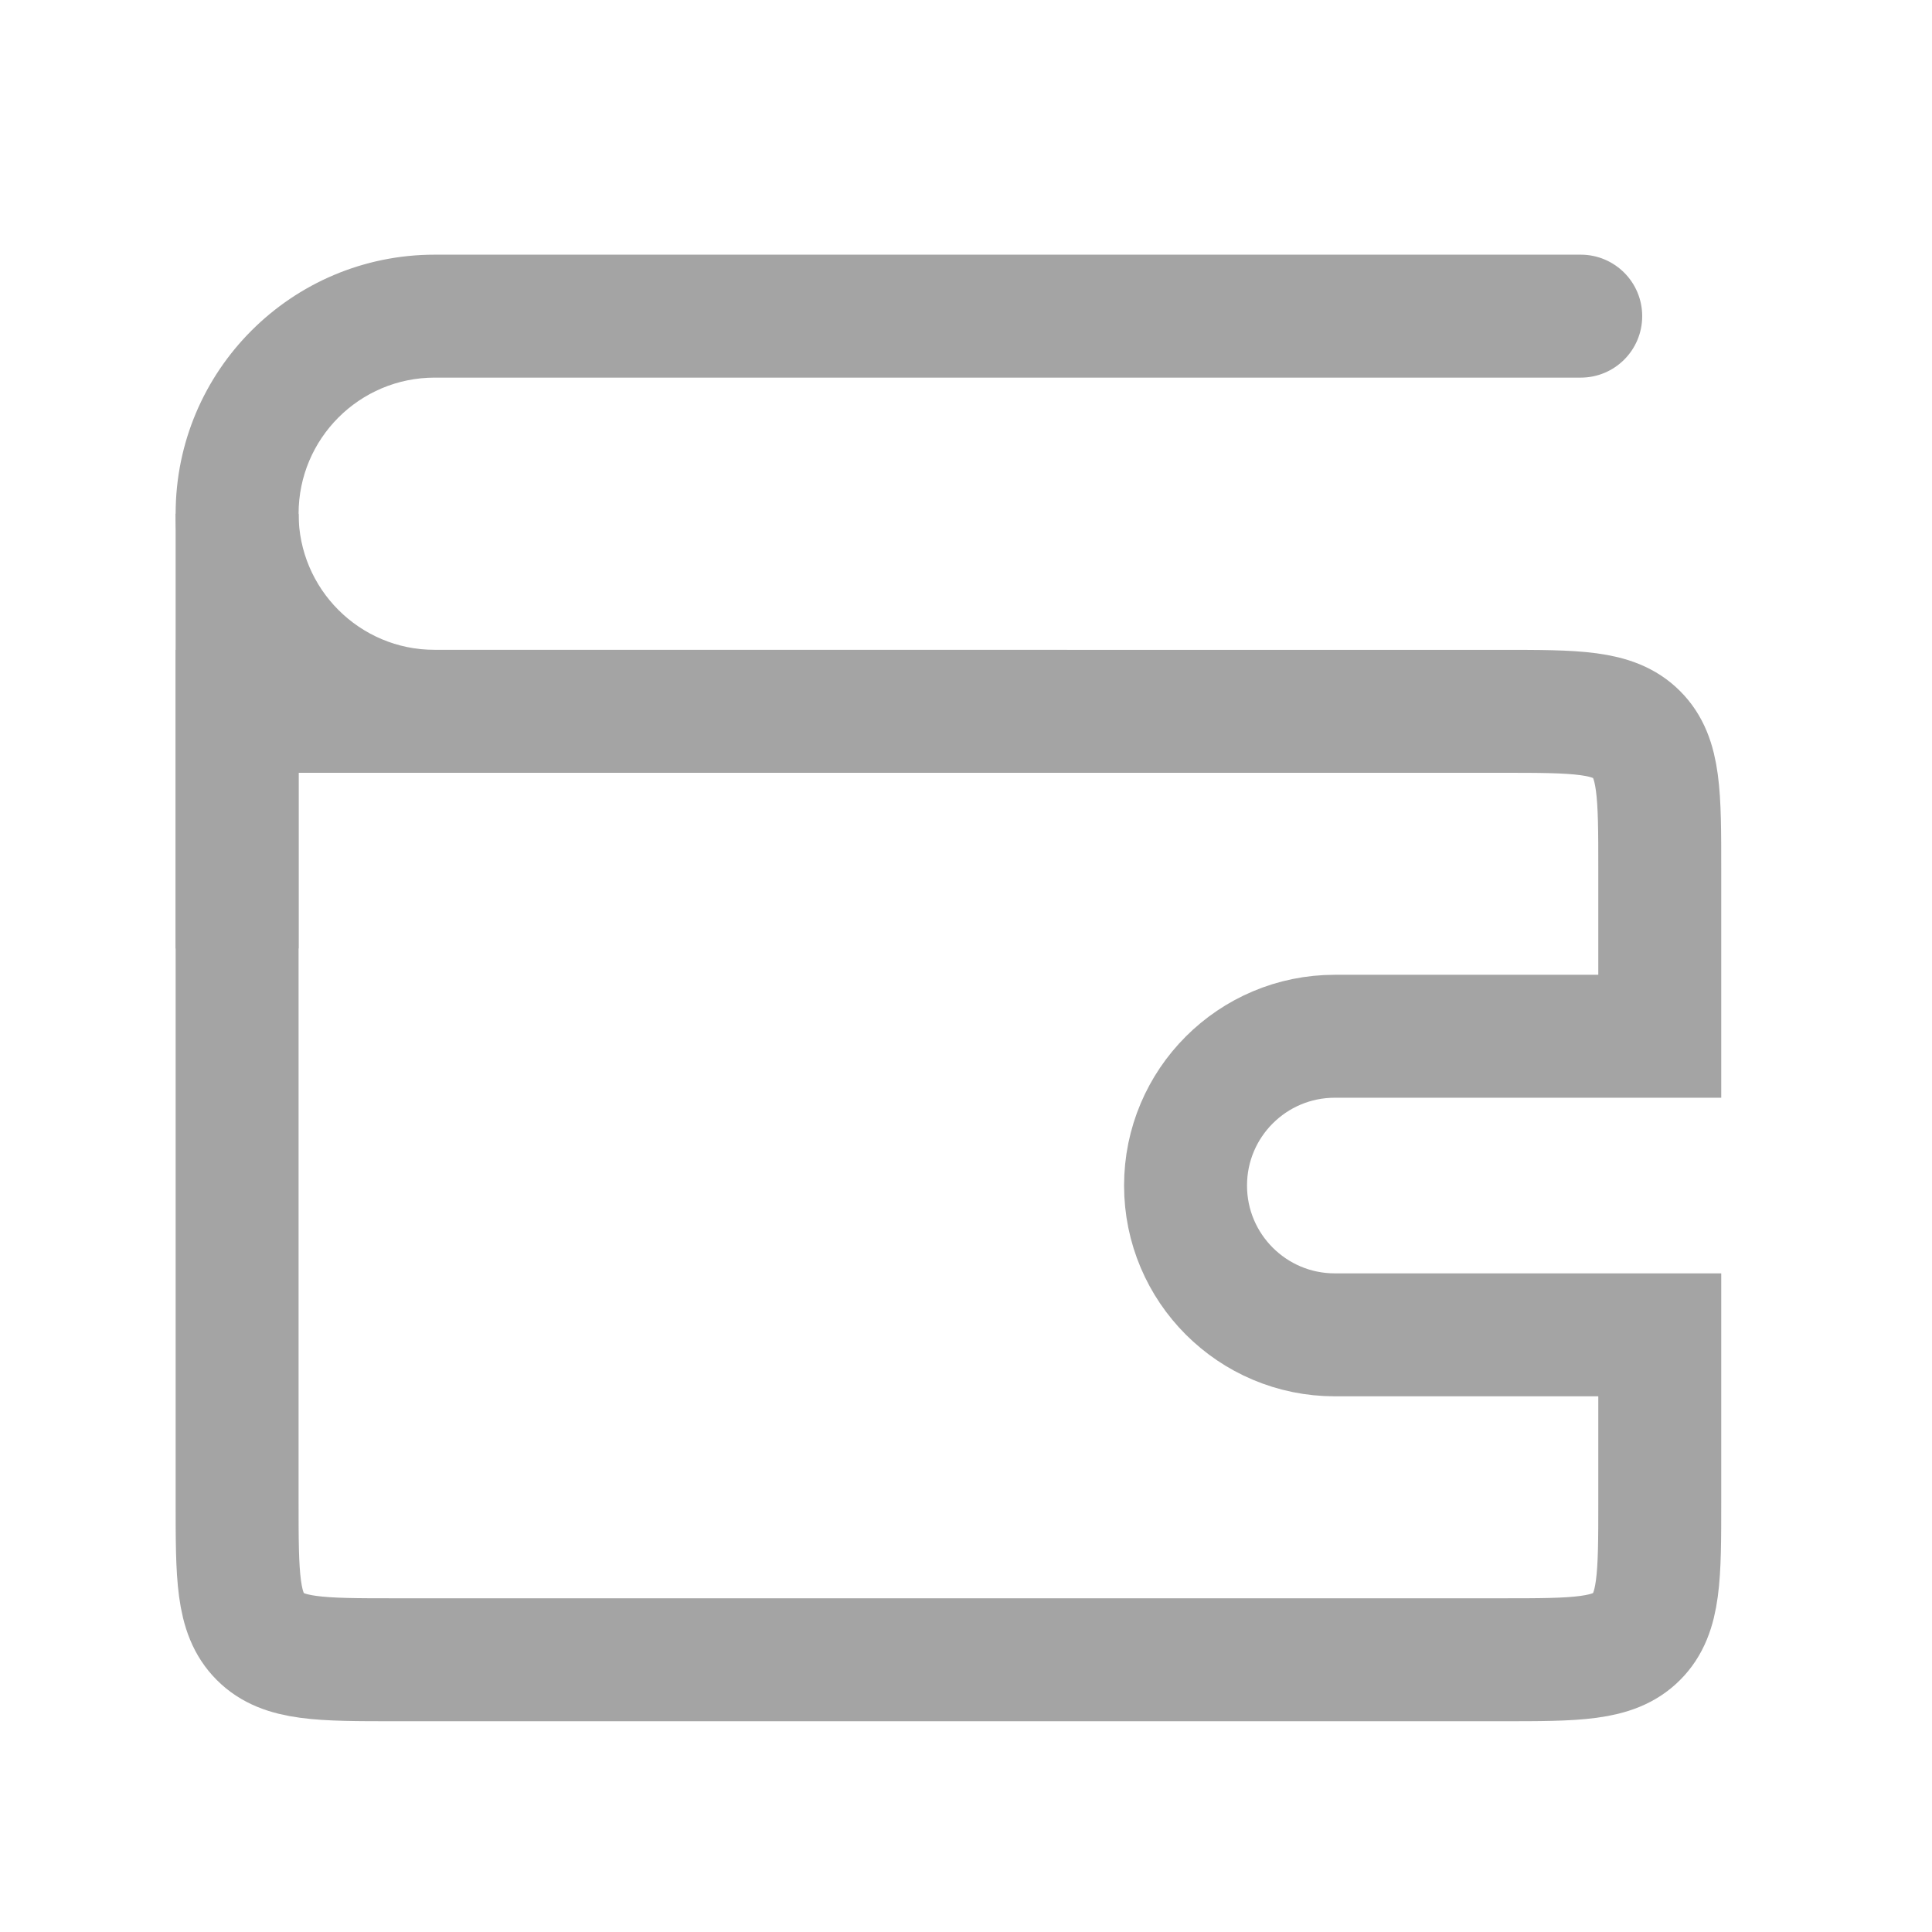
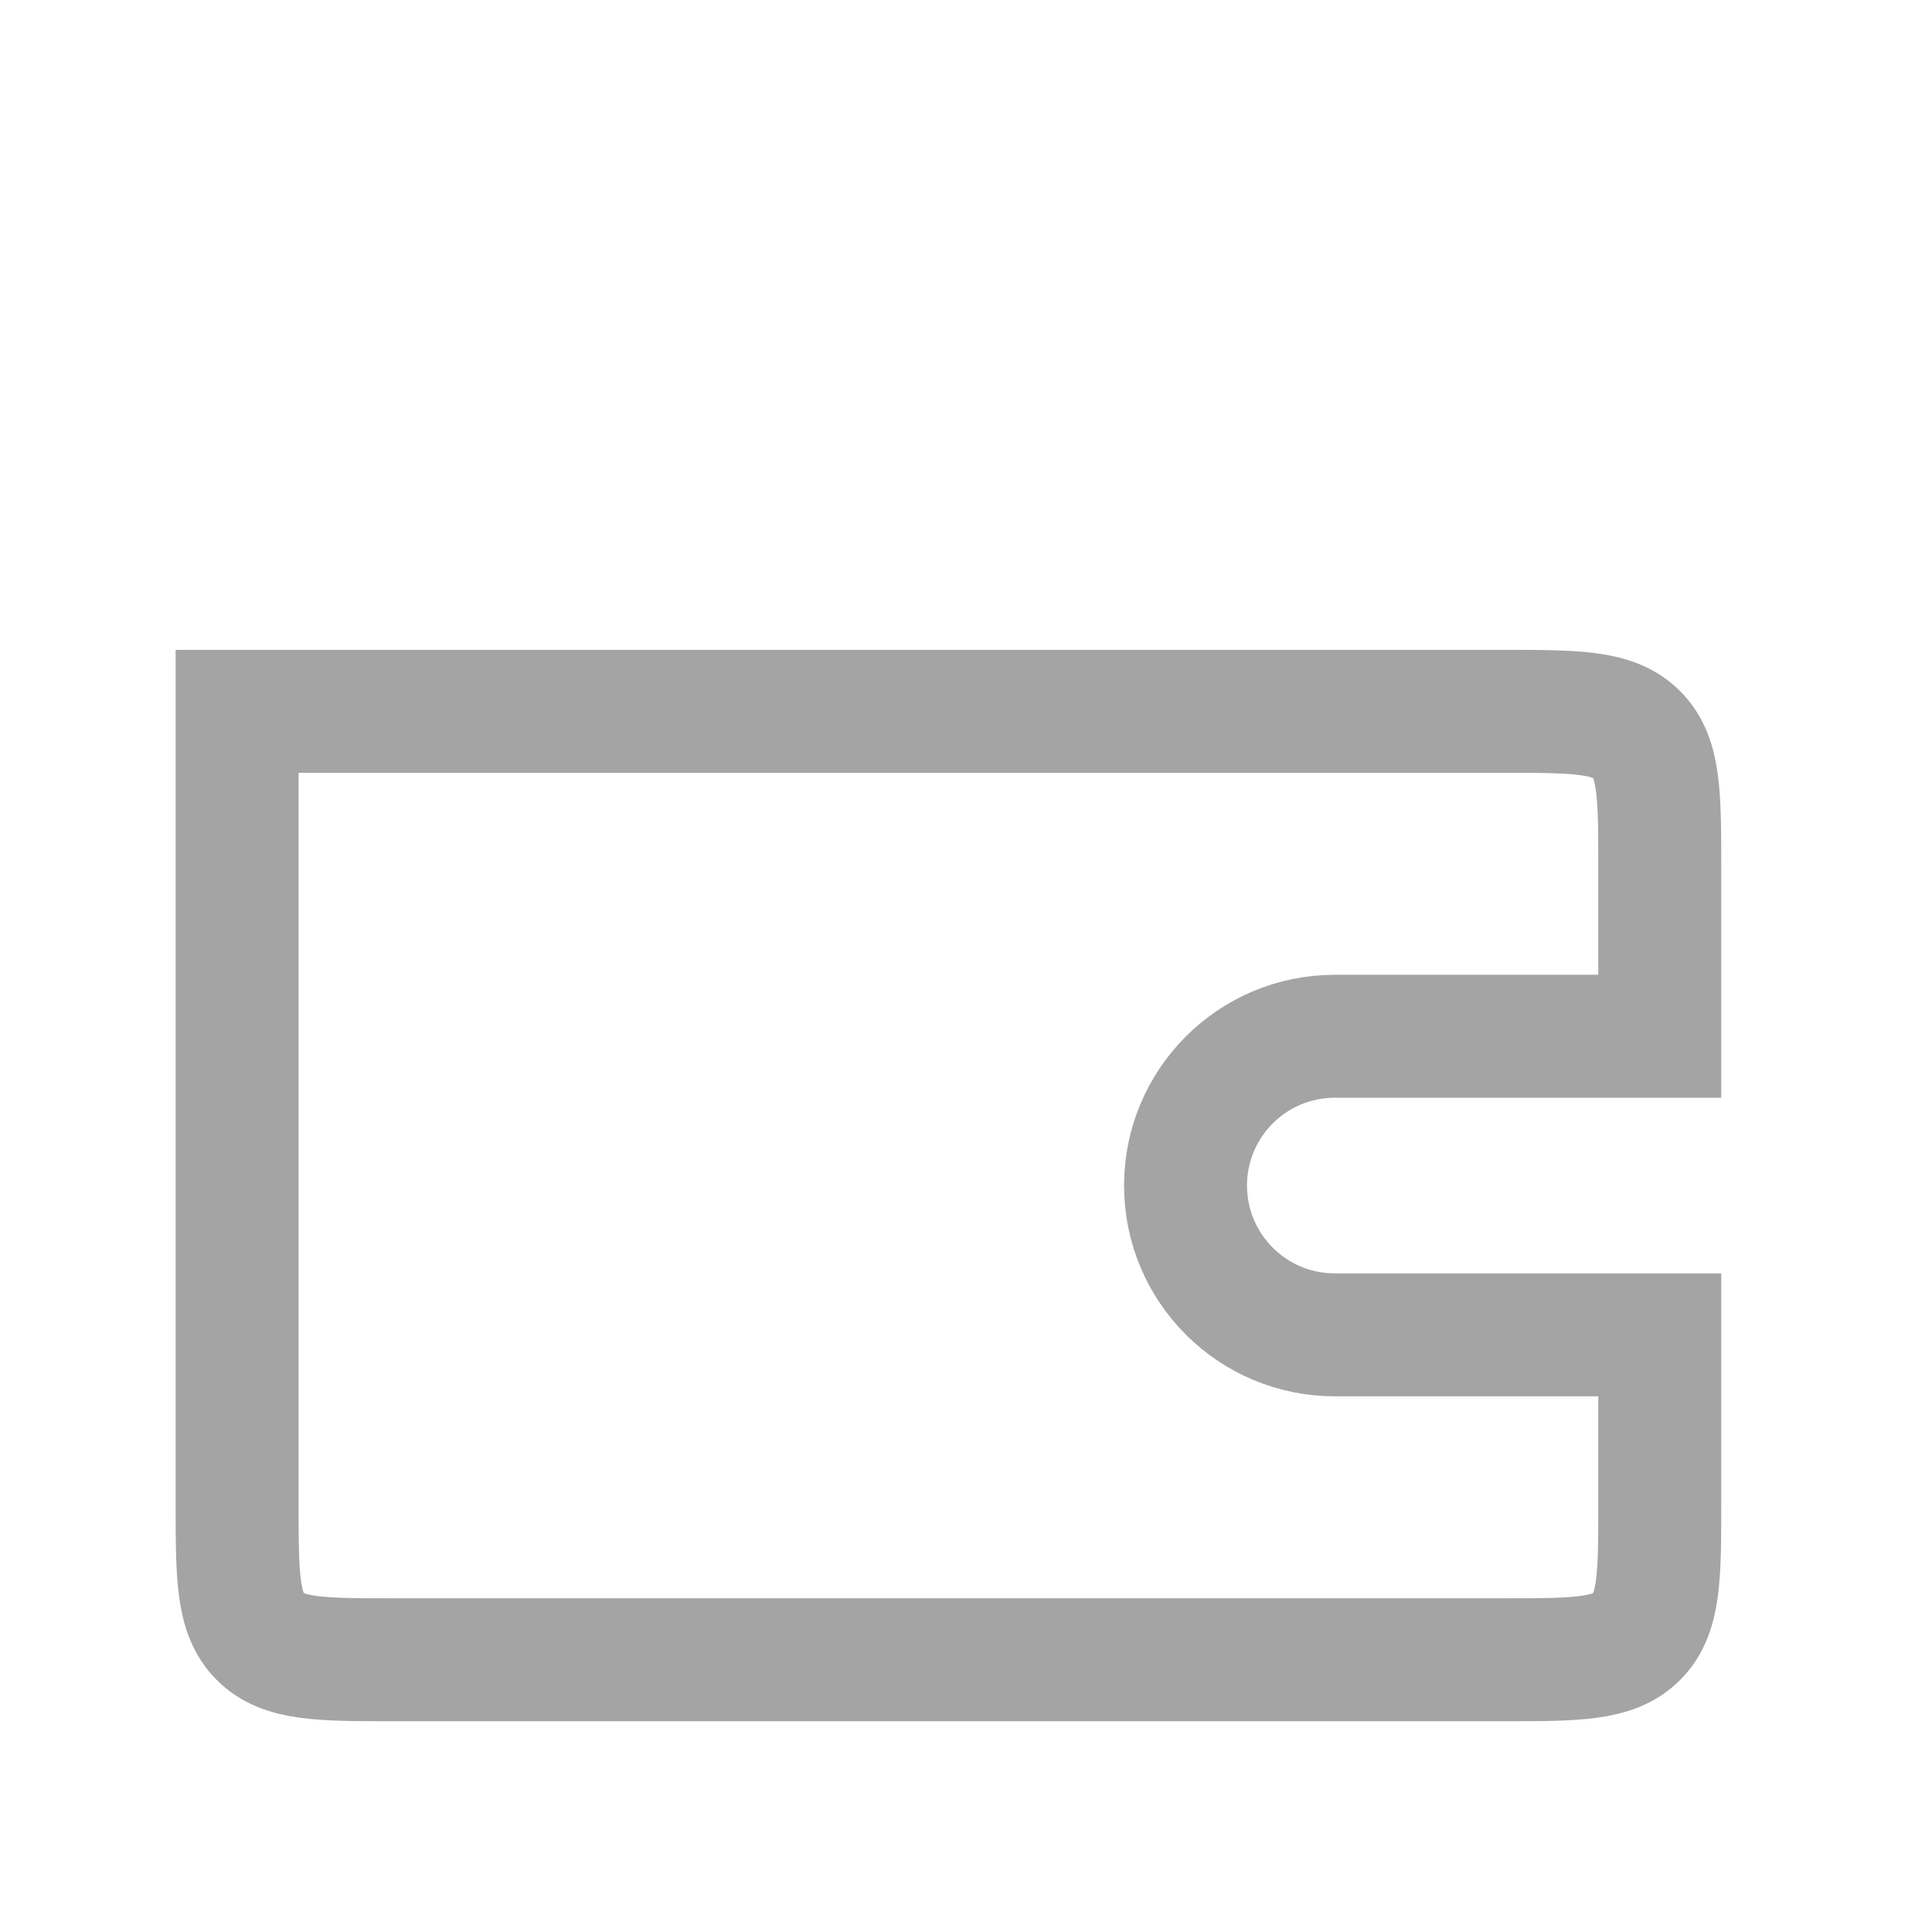
<svg xmlns="http://www.w3.org/2000/svg" width="22" height="22" viewBox="0 0 22 22" fill="none">
-   <path d="M18 4.3C18.387 4.3 18.7 3.987 18.7 3.6C18.7 3.213 18.387 2.9 18 2.9V3.6V4.3ZM4.95 3.6V4.3L18 4.3V3.6V2.9L4.95 2.9V3.6ZM4.95 8.1V8.8L12.15 8.8V8.1V7.4L4.95 7.4V8.1ZM2.7 5.85L3.4 5.85C3.4 4.994 4.094 4.3 4.95 4.3V3.6V2.9C3.321 2.9 2 4.221 2 5.85H2.7ZM2.7 5.85H2C2 7.479 3.321 8.8 4.95 8.8V8.1V7.4C4.094 7.4 3.4 6.706 3.4 5.85L2.7 5.85Z" fill="#A4A4A4" />
-   <path d="M2.7 10.8L2.7 5.85" stroke="#A4A4A4" stroke-width="1.4" />
  <path d="M17.1 18.9L4.5 18.9C3.651 18.9 3.227 18.9 2.964 18.636C2.7 18.373 2.7 17.948 2.7 17.1V8.1L17.1 8.1C17.948 8.1 18.373 8.1 18.636 8.364C18.9 8.627 18.9 9.051 18.9 9.9V11.8H15.2C14.261 11.8 13.5 12.561 13.5 13.5C13.5 14.439 14.261 15.2 15.2 15.2H18.9V17.1C18.9 17.948 18.9 18.373 18.636 18.636C18.373 18.9 17.948 18.9 17.1 18.9Z" stroke="#A4A4A4" stroke-width="1.4" />
</svg>